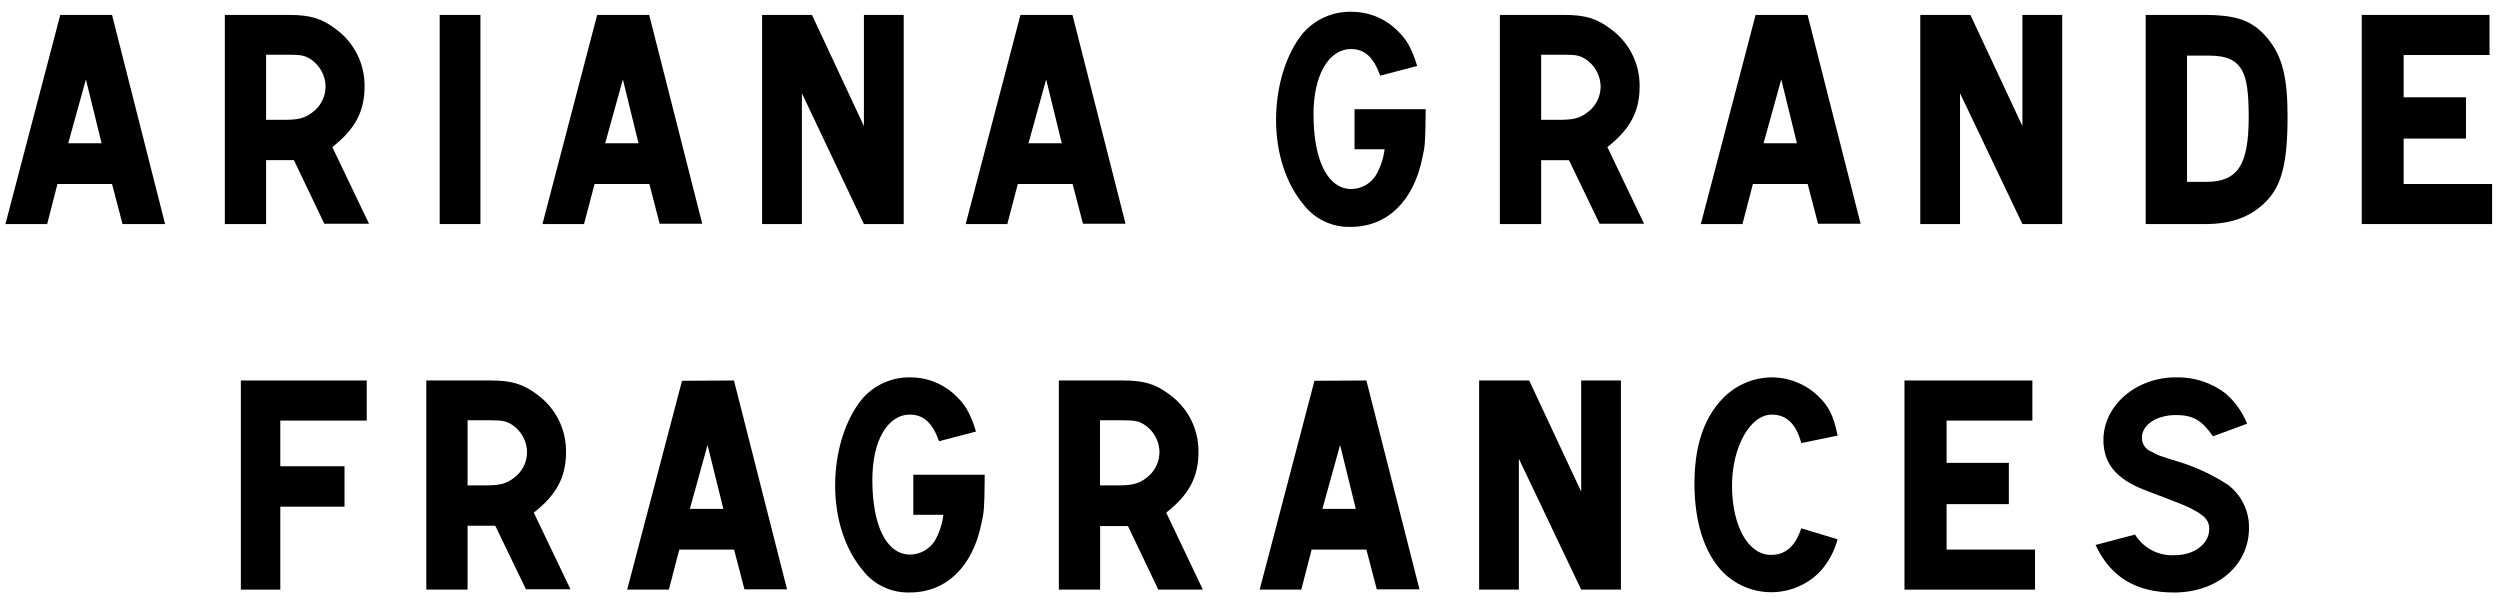
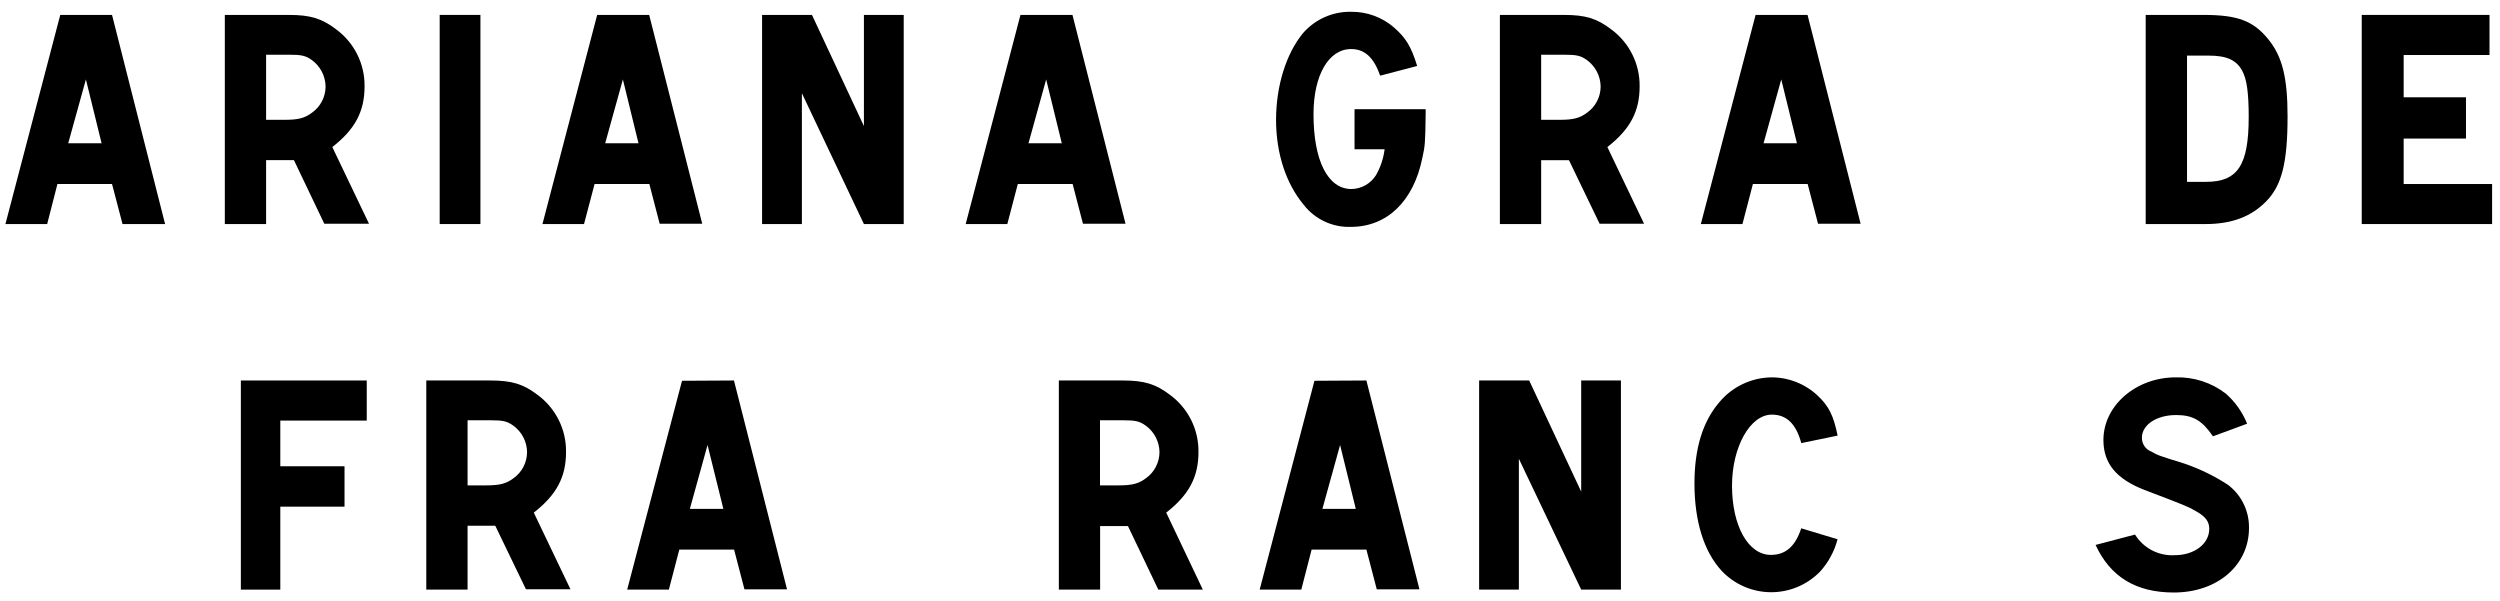
<svg xmlns="http://www.w3.org/2000/svg" width="424" height="102" viewBox="0 0 424 102" fill="none">
  <path d="M19 2.53L28 38H20.78L19 31.21H9.74L8 38H0.92L10.22 2.53H19ZM17.23 24.3L14.57 13.47L11.57 24.3H17.23Z" fill="black" />
  <path d="M49 2.53C52.61 2.53 54.58 3.12 57 4.97C58.516 6.082 59.745 7.539 60.585 9.221C61.425 10.903 61.852 12.761 61.83 14.64C61.83 18.89 60.24 21.91 56.36 24.94L62.58 37.94H55L49.85 27.16H45.13V38H38.13V2.53H49ZM45.13 20.32H48.26C50.54 20.32 51.66 20.06 52.93 19.1C53.633 18.599 54.208 17.938 54.606 17.171C55.004 16.404 55.214 15.554 55.22 14.69C55.209 13.808 54.992 12.941 54.586 12.157C54.179 11.374 53.595 10.697 52.88 10.18C51.82 9.43 51.13 9.28 49.06 9.28H45.13V20.32Z" fill="black" />
  <path d="M81.48 2.53V38H74.57V2.53H81.48Z" fill="black" />
  <path d="M110.1 2.53L119.1 37.95H111.88L110.13 31.21H100.84L99.05 38H92L101.28 2.53H110.1ZM108.29 24.3L105.64 13.47L102.64 24.3H108.29Z" fill="black" />
  <path d="M137.71 2.53L146.52 21.38V2.53H153.27V38H146.52L136 15.81V38H129.25V2.53H137.71Z" fill="black" />
  <path d="M181.89 2.53L190.89 37.95H183.67L181.92 31.21H172.62L170.84 38H163.78L173.07 2.53H181.89ZM180.08 24.3L177.43 13.47L174.43 24.3H180.08Z" fill="black" />
  <path d="M241.79 18.52V19.42C241.73 24.15 241.68 24.78 241.25 26.69C239.77 34.13 235.25 38.48 229.09 38.48C227.553 38.531 226.026 38.215 224.635 37.56C223.244 36.904 222.029 35.928 221.09 34.71C218.09 31.1 216.42 26 216.42 20.32C216.42 14.64 218.1 9.12 221 5.61C222.012 4.449 223.267 3.525 224.675 2.901C226.083 2.277 227.61 1.97 229.15 2C231.817 1.969 234.403 2.915 236.42 4.66C238.42 6.41 239.34 7.89 240.35 11.19L234.08 12.83C232.97 9.7 231.43 8.32 229.15 8.32C225.32 8.32 222.77 12.78 222.77 19.37C222.77 27.28 225.22 32.06 229.2 32.06C230.043 32.047 230.87 31.822 231.602 31.404C232.335 30.986 232.95 30.39 233.39 29.67C234.151 28.325 234.64 26.844 234.83 25.31H229.73V18.52H241.79Z" fill="black" />
  <path d="M265.25 2.53C268.87 2.53 270.83 3.12 273.25 4.97C274.766 6.082 275.995 7.539 276.835 9.221C277.675 10.903 278.102 12.761 278.08 14.64C278.08 18.89 276.49 21.91 272.61 24.94L278.83 37.94H271.29L266.1 27.17H261.38V38H254.38V2.53H265.25ZM261.38 20.32H264.51C266.79 20.32 267.91 20.06 269.18 19.1C269.883 18.599 270.458 17.938 270.856 17.171C271.254 16.404 271.464 15.554 271.47 14.69C271.459 13.808 271.242 12.941 270.836 12.157C270.429 11.374 269.845 10.697 269.13 10.18C268.07 9.43 267.38 9.28 265.31 9.28H261.38V20.32Z" fill="black" />
  <path d="M306.56 2.53L315.56 37.95H308.34L306.58 31.21H297.29L295.52 38H288.46L297.75 2.53H306.56ZM304.76 24.3L302.1 13.47L299.1 24.3H304.76Z" fill="black" />
-   <path d="M334.18 2.53L343 21.38V2.53H349.75V38H343L332.42 15.81V38H325.68V2.53H334.18Z" fill="black" />
  <path d="M373.73 2.53C379.52 2.53 382.13 3.53 384.67 6.62C387.06 9.54 387.97 13.1 387.97 19.74C387.97 27.65 386.97 31.42 384.41 34.08C381.85 36.74 378.51 38 374.05 38H363.91V2.53H373.73ZM370.92 30.84H374.16C379.52 30.84 381.38 28.02 381.38 19.84C381.38 15.75 381.06 13.41 380.27 11.98C379.27 10.18 377.66 9.43 374.58 9.43H370.92V30.84Z" fill="black" />
  <path d="M422.22 2.53V9.33H407.66V16.5H418.23V23.5H407.66V31.21H422.66V38H400.55V2.53H422.22Z" fill="black" />
  <path d="M62.2 64.53V71.33H47.54V79.08H58.43V85.93H47.54V100H40.85V64.53H62.2Z" fill="black" />
  <path d="M83.17 64.53C86.78 64.53 88.75 65.12 91.17 66.97C92.686 68.082 93.915 69.539 94.755 71.221C95.595 72.903 96.022 74.76 96 76.64C96 80.89 94.41 83.91 90.53 86.94L96.75 99.94H89.2L84 89.17H79.3V100H72.3V64.53H83.17ZM79.3 82.32H82.43C84.71 82.32 85.83 82.06 87.1 81.1C87.803 80.599 88.378 79.938 88.776 79.171C89.174 78.404 89.384 77.554 89.39 76.69C89.379 75.808 89.162 74.941 88.756 74.157C88.349 73.374 87.765 72.697 87.05 72.18C85.99 71.43 85.3 71.28 83.23 71.28H79.3V82.32Z" fill="black" />
  <path d="M124.48 64.53L133.48 99.95H126.26L124.5 93.21H115.21L113.44 100H106.37L115.67 64.58L124.48 64.53ZM122.68 86.3L120 75.47L117 86.3H122.68Z" fill="black" />
-   <path d="M167 80.52V81.42C166.95 86.15 166.9 86.78 166.47 88.69C164.99 96.13 160.47 100.48 154.31 100.48C152.773 100.53 151.246 100.215 149.855 99.56C148.464 98.904 147.249 97.927 146.31 96.71C143.31 93.1 141.64 88 141.64 82.32C141.64 76.64 143.34 71.12 146.26 67.61C147.264 66.46 148.505 65.541 149.898 64.918C151.292 64.294 152.804 63.981 154.33 64C156.997 63.969 159.583 64.915 161.6 66.66C163.6 68.41 164.52 69.89 165.53 73.19L159.26 74.83C158.15 71.7 156.61 70.32 154.33 70.32C150.5 70.32 147.95 74.78 147.95 81.37C147.95 89.28 150.4 94.06 154.38 94.06C155.222 94.043 156.047 93.815 156.779 93.397C157.511 92.98 158.126 92.386 158.57 91.67C159.327 90.324 159.813 88.843 160 87.31H154.9V80.52H167Z" fill="black" />
  <path d="M190.43 64.53C194.04 64.53 196.01 65.12 198.43 66.97C199.946 68.082 201.175 69.539 202.015 71.221C202.855 72.903 203.282 74.76 203.26 76.64C203.26 80.89 201.67 83.91 197.79 86.94L204 100H196.45L191.3 89.22H186.58V100H179.58V64.53H190.43ZM186.56 82.32H189.69C191.97 82.32 193.09 82.06 194.36 81.1C195.063 80.599 195.638 79.938 196.036 79.171C196.434 78.404 196.644 77.554 196.65 76.69C196.639 75.808 196.422 74.941 196.016 74.157C195.609 73.374 195.025 72.697 194.31 72.18C193.25 71.43 192.56 71.28 190.49 71.28H186.56V82.32Z" fill="black" />
  <path d="M231.74 64.53L240.74 99.95H233.5L231.74 93.21H222.45L220.7 100H213.64L222.93 64.58L231.74 64.53ZM229.94 86.3L227.28 75.47L224.28 86.3H229.94Z" fill="black" />
  <path d="M259.35 64.53L268.17 83.38V64.53H274.91V100H268.17L257.6 77.81V100H250.86V64.53H259.35Z" fill="black" />
  <path d="M305.5 75.15C304.6 71.86 303 70.32 300.5 70.32C296.83 70.32 293.75 75.79 293.75 82.37C293.75 89.23 296.52 94.11 300.34 94.11C302.83 94.11 304.48 92.68 305.49 89.6L311.65 91.46C311.112 93.516 310.083 95.41 308.65 96.98C307.561 98.089 306.259 98.967 304.823 99.561C303.387 100.156 301.845 100.455 300.291 100.44C298.737 100.425 297.201 100.097 295.777 99.475C294.352 98.853 293.068 97.95 292 96.82C289 93.58 287.38 88.43 287.38 82C287.38 76.11 288.76 71.54 291.57 68.25C292.654 66.938 294.01 65.877 295.546 65.144C297.081 64.409 298.758 64.019 300.46 64C303.381 64 306.19 65.12 308.31 67.13C310.17 68.89 310.97 70.48 311.66 73.88L305.5 75.15Z" fill="black" />
-   <path d="M344.69 64.53V71.33H330.14V78.5H340.7V85.5H330.14V93.21H345.14V100H323V64.53H344.69Z" fill="black" />
  <path d="M362.1 90.66C362.803 91.799 363.802 92.727 364.991 93.343C366.18 93.96 367.514 94.242 368.85 94.16C372.14 94.16 374.69 92.25 374.69 89.7C374.69 88.43 374.05 87.58 372.3 86.62C371.13 85.93 370.6 85.72 363.64 83.07C358.91 81.21 356.74 78.6 356.74 74.62C356.74 68.78 362.26 64 369 64C372.067 63.91 375.071 64.885 377.5 66.76C379.086 68.154 380.322 69.901 381.11 71.86L375.32 74C373.47 71.3 371.93 70.39 369.06 70.39C365.77 70.39 363.27 72.04 363.27 74.22C363.257 74.742 363.41 75.254 363.707 75.683C364.003 76.112 364.428 76.437 364.92 76.61C365.92 77.19 365.98 77.24 370.44 78.61C373.056 79.506 375.552 80.722 377.87 82.23C378.997 83.085 379.906 84.193 380.525 85.464C381.143 86.736 381.453 88.136 381.43 89.55C381.43 95.87 376.07 100.49 368.69 100.49C362.26 100.49 357.91 97.84 355.41 92.42L362.1 90.66Z" fill="black" />
</svg>